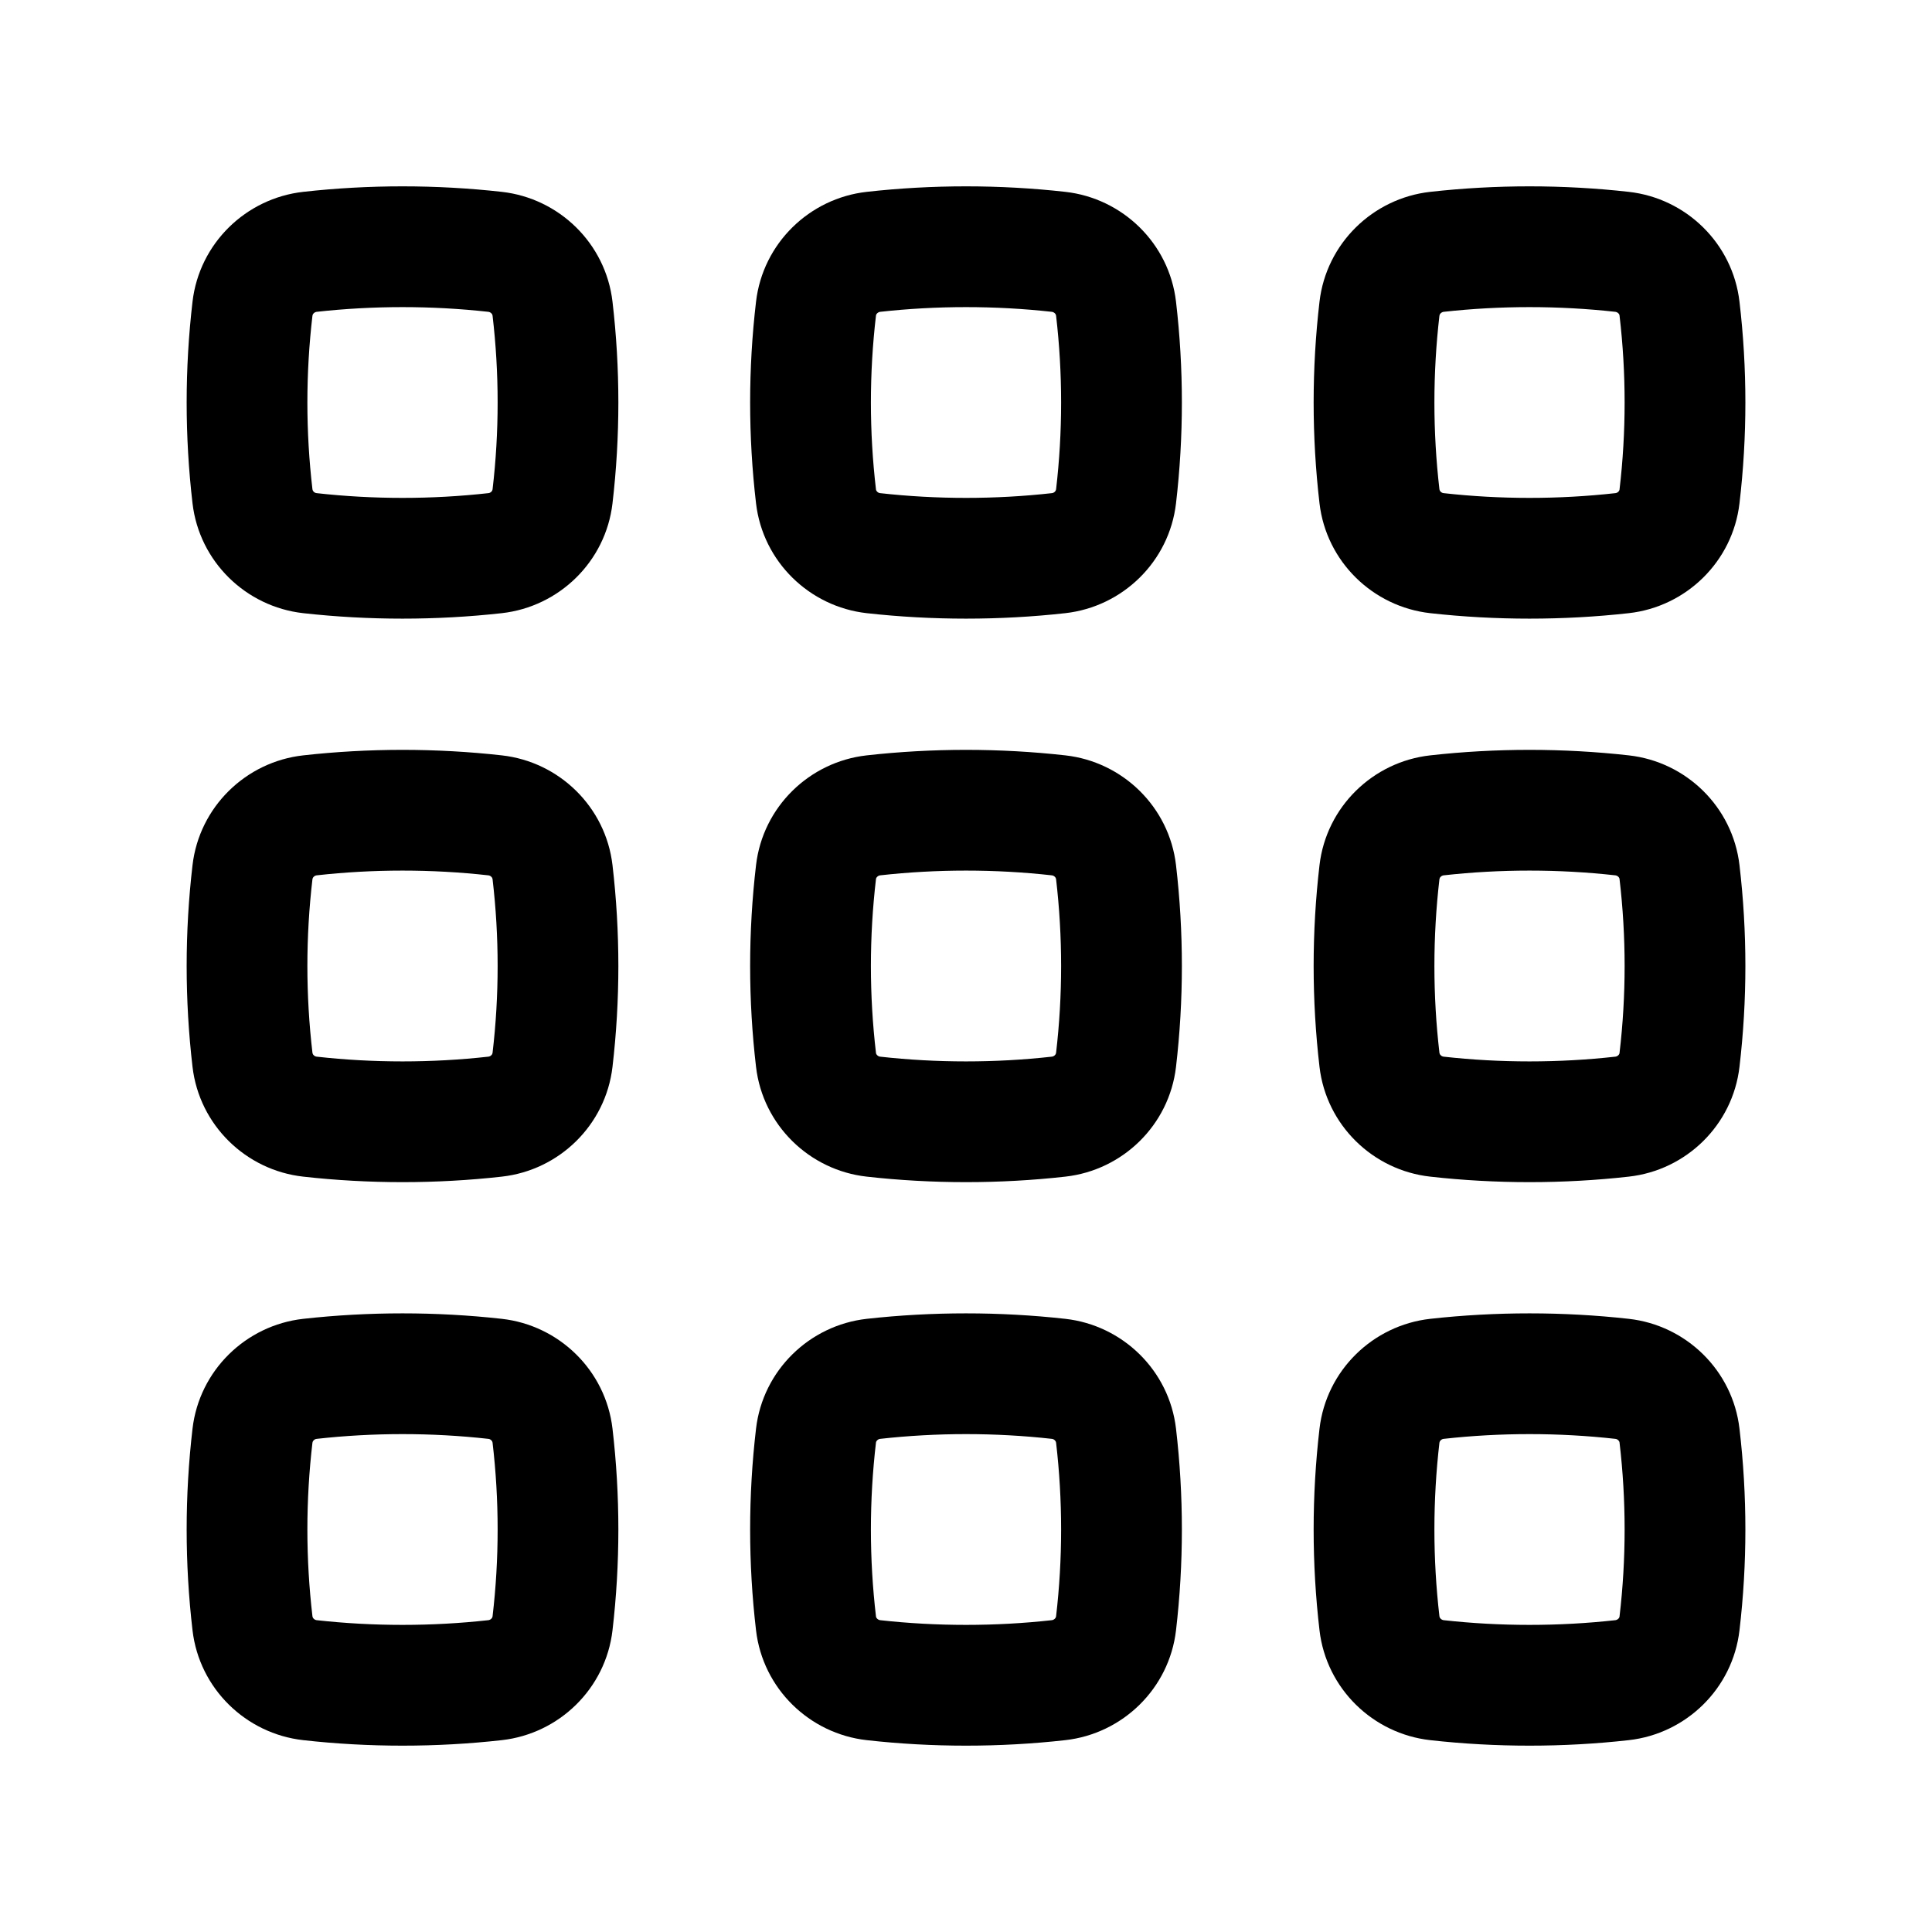
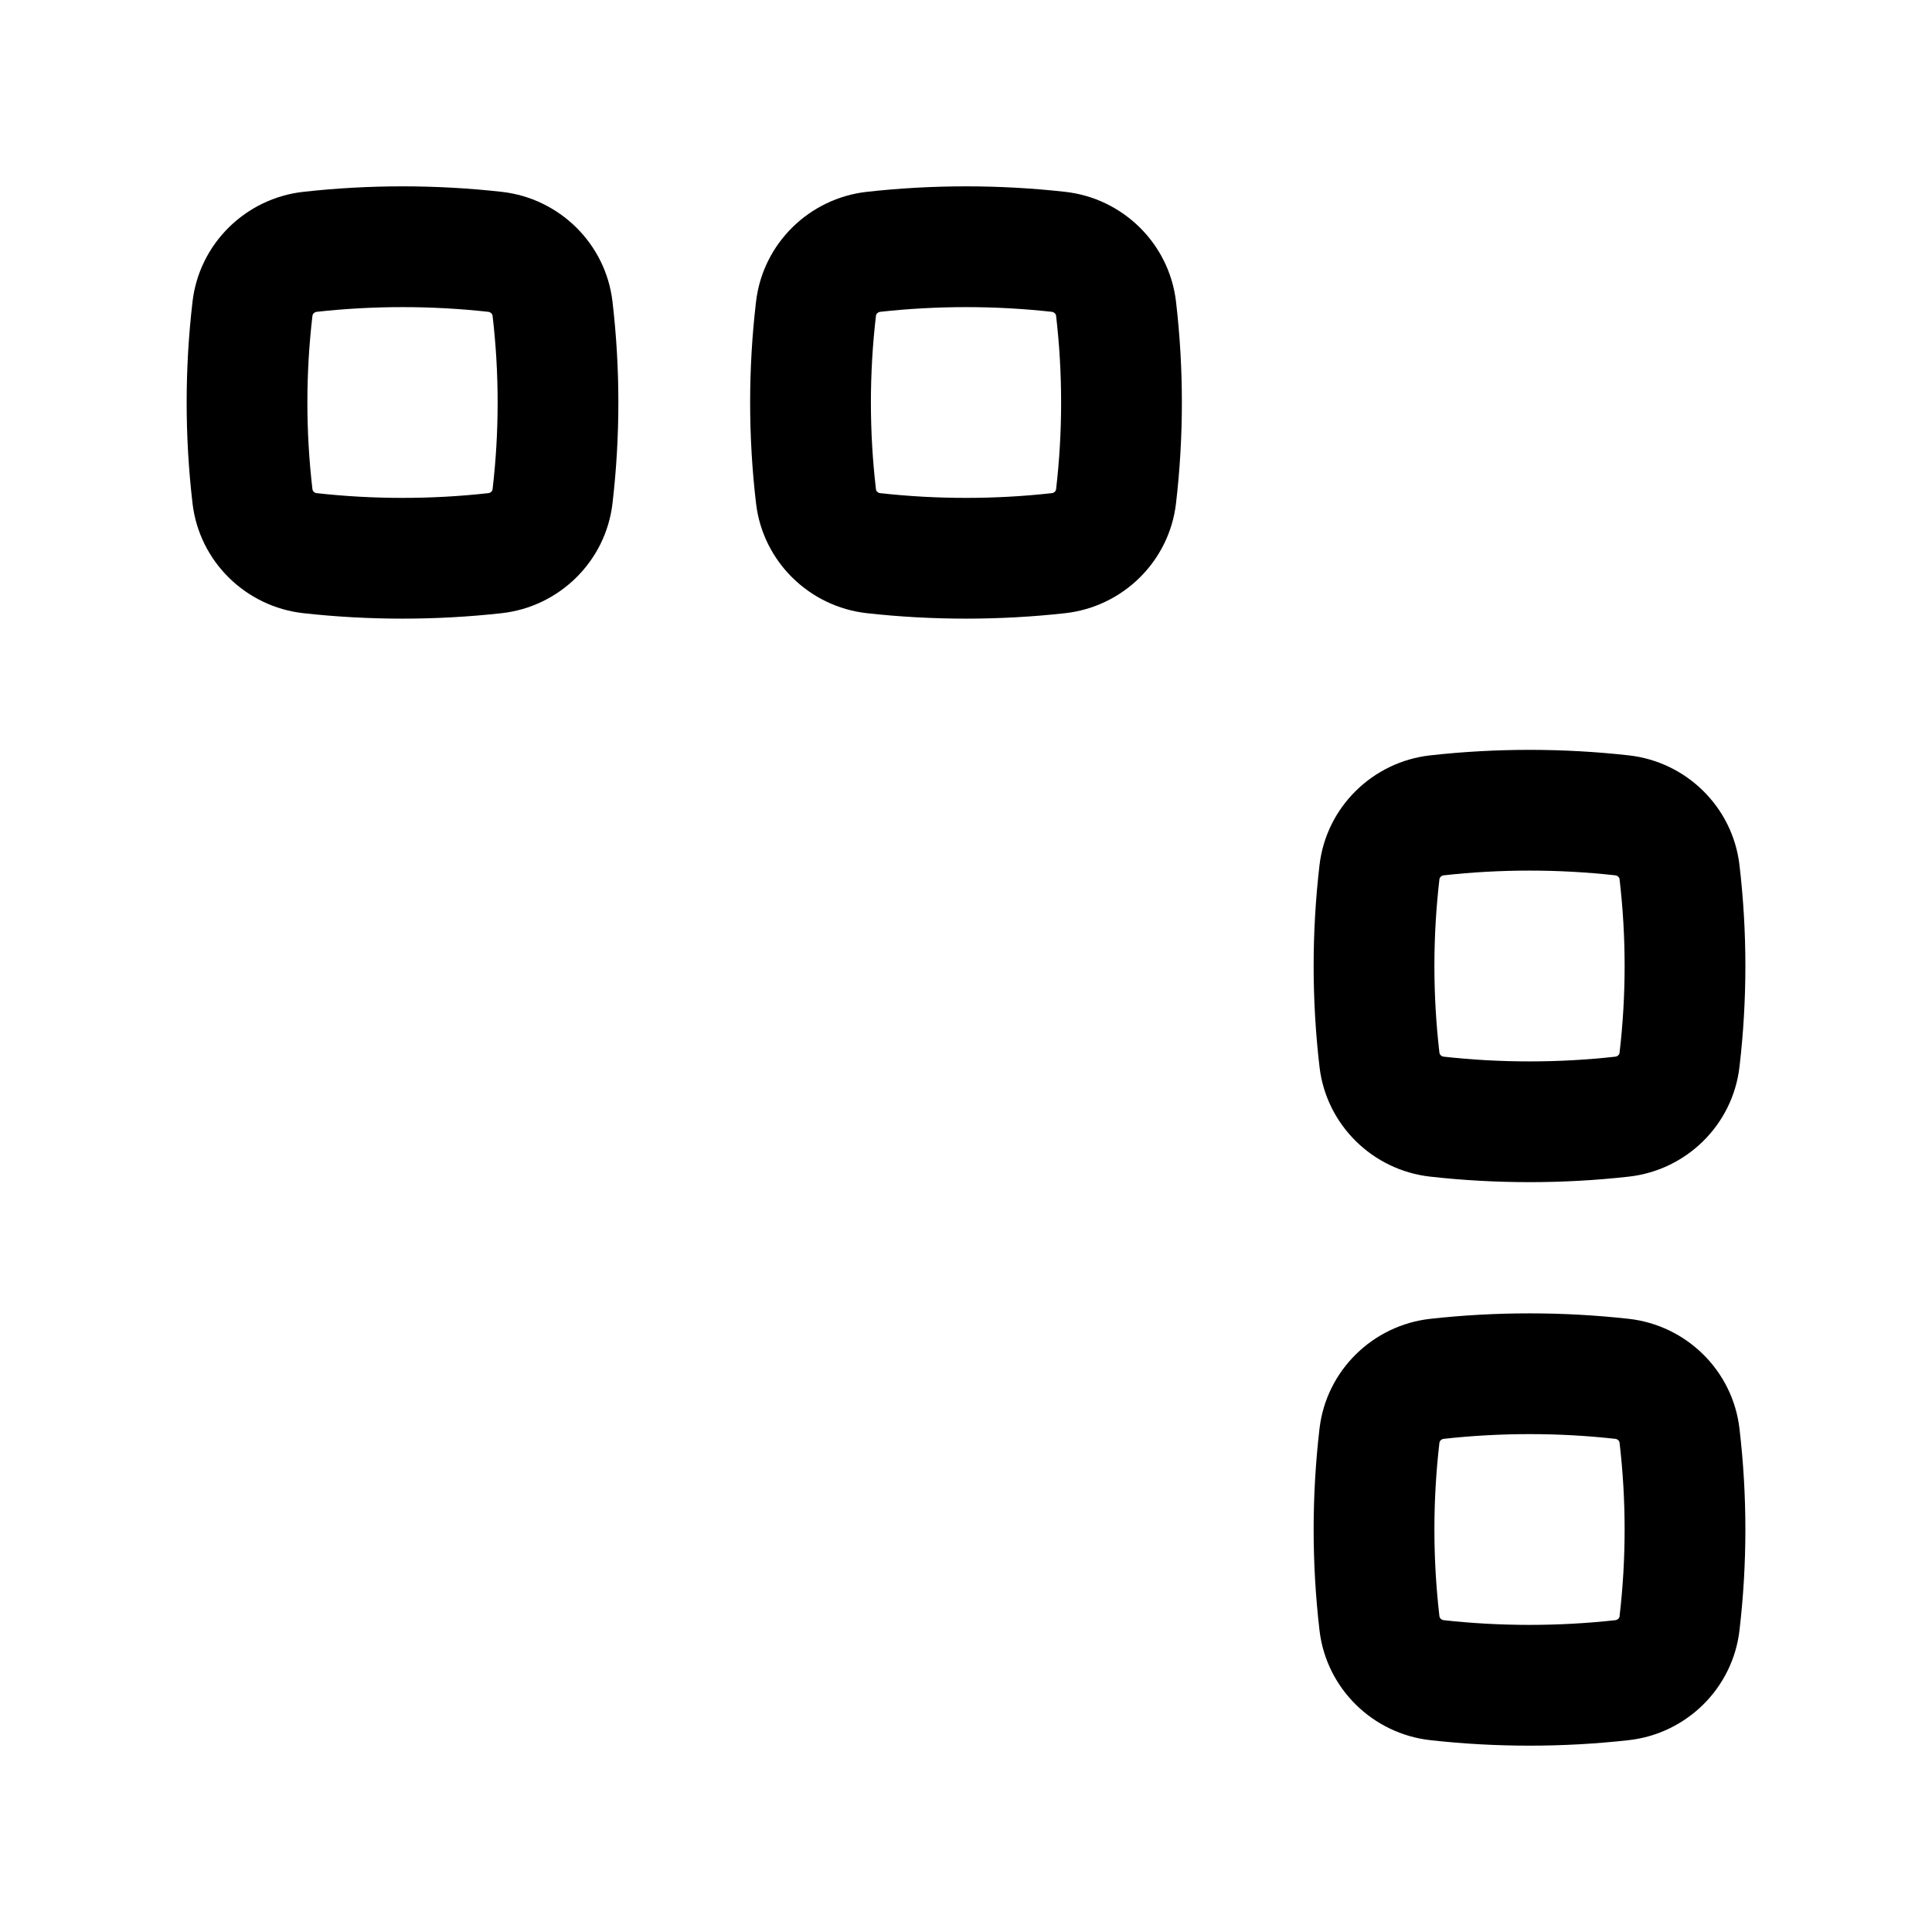
<svg xmlns="http://www.w3.org/2000/svg" width="40" height="40" viewBox="0 0 40 40" fill="none">
  <path fill-rule="evenodd" clip-rule="evenodd" d="M10.111 6.456C8.94 6.326 7.727 6.326 6.556 6.456C6.534 6.459 6.512 6.469 6.495 6.486C6.478 6.503 6.471 6.52 6.469 6.535C6.329 7.73 6.329 8.937 6.469 10.132C6.471 10.146 6.478 10.163 6.495 10.181C6.512 10.198 6.534 10.208 6.556 10.21C7.727 10.341 8.94 10.341 10.111 10.21C10.133 10.208 10.155 10.198 10.172 10.181C10.19 10.163 10.196 10.146 10.198 10.132C10.338 8.937 10.338 7.73 10.198 6.535C10.196 6.52 10.19 6.503 10.172 6.486C10.155 6.469 10.133 6.459 10.111 6.456ZM6.278 3.972C7.634 3.82 9.033 3.82 10.389 3.972C11.576 4.105 12.54 5.039 12.681 6.245C12.843 7.632 12.843 9.034 12.681 10.422C12.54 11.628 11.576 12.562 10.389 12.695C9.033 12.846 7.634 12.846 6.278 12.695C5.091 12.562 4.127 11.628 3.986 10.422C3.824 9.034 3.824 7.632 3.986 6.245C4.127 5.039 5.091 4.105 6.278 3.972Z" fill="black" />
  <path fill-rule="evenodd" clip-rule="evenodd" d="M21.778 6.456C20.607 6.326 19.394 6.326 18.222 6.456C18.201 6.459 18.179 6.469 18.162 6.486C18.144 6.503 18.137 6.52 18.136 6.535C17.996 7.73 17.996 8.937 18.136 10.132C18.137 10.146 18.144 10.163 18.162 10.181C18.179 10.198 18.201 10.208 18.222 10.21C19.394 10.341 20.607 10.341 21.778 10.21C21.8 10.208 21.821 10.198 21.839 10.181C21.856 10.163 21.863 10.146 21.865 10.132C22.004 8.937 22.004 7.73 21.865 6.535C21.863 6.52 21.856 6.503 21.839 6.486C21.821 6.469 21.8 6.459 21.778 6.456ZM17.945 3.972C19.3 3.82 20.7 3.82 22.056 3.972C23.243 4.105 24.207 5.039 24.348 6.245C24.51 7.632 24.51 9.034 24.348 10.422C24.207 11.628 23.243 12.562 22.056 12.695C20.7 12.846 19.3 12.846 17.945 12.695C16.758 12.562 15.794 11.628 15.653 10.422C15.49 9.034 15.49 7.632 15.653 6.245C15.794 5.039 16.758 4.105 17.945 3.972Z" fill="black" />
-   <path fill-rule="evenodd" clip-rule="evenodd" d="M33.445 6.456C32.273 6.326 31.06 6.326 29.889 6.456C29.867 6.459 29.846 6.469 29.828 6.486C29.811 6.503 29.804 6.52 29.802 6.535C29.663 7.73 29.663 8.937 29.802 10.132C29.804 10.146 29.811 10.163 29.828 10.181C29.846 10.198 29.867 10.208 29.889 10.21C31.06 10.341 32.273 10.341 33.445 10.21C33.466 10.208 33.488 10.198 33.506 10.181C33.523 10.163 33.53 10.146 33.531 10.132C33.671 8.937 33.671 7.73 33.531 6.535C33.53 6.52 33.523 6.503 33.506 6.486C33.488 6.469 33.466 6.459 33.445 6.456ZM29.611 3.972C30.967 3.82 32.367 3.82 33.722 3.972C34.91 4.105 35.873 5.039 36.014 6.245C36.177 7.632 36.177 9.034 36.014 10.422C35.873 11.628 34.91 12.562 33.722 12.695C32.367 12.846 30.967 12.846 29.611 12.695C28.424 12.562 27.46 11.628 27.319 10.422C27.157 9.034 27.157 7.632 27.319 6.245C27.46 5.039 28.424 4.105 29.611 3.972Z" fill="black" />
-   <path fill-rule="evenodd" clip-rule="evenodd" d="M10.111 18.123C8.94 17.992 7.727 17.992 6.556 18.123C6.534 18.126 6.512 18.135 6.495 18.153C6.478 18.17 6.471 18.187 6.469 18.202C6.329 19.396 6.329 20.604 6.469 21.798C6.471 21.813 6.478 21.83 6.495 21.847C6.512 21.865 6.534 21.874 6.556 21.877C7.727 22.008 8.94 22.008 10.111 21.877C10.133 21.874 10.155 21.865 10.172 21.847C10.19 21.83 10.196 21.813 10.198 21.798C10.338 20.604 10.338 19.396 10.198 18.202C10.196 18.187 10.19 18.17 10.172 18.153C10.155 18.135 10.133 18.126 10.111 18.123ZM6.278 15.639C7.634 15.487 9.033 15.487 10.389 15.639C11.576 15.771 12.54 16.705 12.681 17.911C12.843 19.299 12.843 20.701 12.681 22.089C12.54 23.295 11.576 24.229 10.389 24.361C9.033 24.513 7.634 24.513 6.278 24.361C5.091 24.229 4.127 23.295 3.986 22.089C3.824 20.701 3.824 19.299 3.986 17.911C4.127 16.705 5.091 15.771 6.278 15.639Z" fill="black" />
-   <path fill-rule="evenodd" clip-rule="evenodd" d="M21.778 18.123C20.607 17.992 19.394 17.992 18.222 18.123C18.201 18.126 18.179 18.135 18.162 18.153C18.144 18.17 18.137 18.187 18.136 18.202C17.996 19.396 17.996 20.604 18.136 21.798C18.137 21.813 18.144 21.83 18.162 21.847C18.179 21.865 18.201 21.874 18.222 21.877C19.394 22.008 20.607 22.008 21.778 21.877C21.8 21.874 21.821 21.865 21.839 21.847C21.856 21.83 21.863 21.813 21.865 21.798C22.004 20.604 22.004 19.396 21.865 18.202C21.863 18.187 21.856 18.17 21.839 18.153C21.821 18.135 21.8 18.126 21.778 18.123ZM17.945 15.639C19.3 15.487 20.7 15.487 22.056 15.639C23.243 15.771 24.207 16.705 24.348 17.911C24.51 19.299 24.51 20.701 24.348 22.089C24.207 23.295 23.243 24.229 22.056 24.361C20.7 24.513 19.3 24.513 17.945 24.361C16.758 24.229 15.794 23.295 15.653 22.089C15.49 20.701 15.49 19.299 15.653 17.911C15.794 16.705 16.758 15.771 17.945 15.639Z" fill="black" />
  <path fill-rule="evenodd" clip-rule="evenodd" d="M33.445 18.123C32.273 17.992 31.06 17.992 29.889 18.123C29.867 18.126 29.846 18.135 29.828 18.153C29.811 18.17 29.804 18.187 29.802 18.202C29.663 19.396 29.663 20.604 29.802 21.798C29.804 21.813 29.811 21.83 29.828 21.847C29.846 21.865 29.867 21.874 29.889 21.877C31.06 22.008 32.273 22.008 33.445 21.877C33.466 21.874 33.488 21.865 33.506 21.847C33.523 21.83 33.53 21.813 33.531 21.798C33.671 20.604 33.671 19.396 33.531 18.202C33.53 18.187 33.523 18.17 33.506 18.153C33.488 18.135 33.466 18.126 33.445 18.123ZM29.611 15.639C30.967 15.487 32.367 15.487 33.722 15.639C34.91 15.771 35.873 16.705 36.014 17.911C36.177 19.299 36.177 20.701 36.014 22.089C35.873 23.295 34.91 24.229 33.722 24.361C32.367 24.513 30.967 24.513 29.611 24.361C28.424 24.229 27.46 23.295 27.319 22.089C27.157 20.701 27.157 19.299 27.319 17.911C27.46 16.705 28.424 15.771 29.611 15.639Z" fill="black" />
-   <path fill-rule="evenodd" clip-rule="evenodd" d="M10.111 29.79C8.94 29.659 7.727 29.659 6.556 29.79C6.534 29.792 6.512 29.802 6.495 29.82C6.478 29.837 6.471 29.854 6.469 29.868C6.329 31.063 6.329 32.27 6.469 33.465C6.471 33.48 6.478 33.497 6.495 33.514C6.512 33.531 6.534 33.541 6.556 33.544C7.727 33.674 8.94 33.674 10.111 33.544C10.133 33.541 10.155 33.531 10.172 33.514C10.19 33.497 10.196 33.48 10.198 33.465C10.338 32.27 10.338 31.063 10.198 29.868C10.196 29.854 10.19 29.837 10.172 29.82C10.155 29.802 10.133 29.792 10.111 29.79ZM6.278 27.305C7.634 27.154 9.033 27.154 10.389 27.305C11.576 27.438 12.54 28.372 12.681 29.578C12.843 30.966 12.843 32.368 12.681 33.755C12.54 34.961 11.576 35.895 10.389 36.028C9.033 36.18 7.634 36.18 6.278 36.028C5.091 35.895 4.127 34.961 3.986 33.755C3.824 32.368 3.824 30.966 3.986 29.578C4.127 28.372 5.091 27.438 6.278 27.305Z" fill="black" />
-   <path fill-rule="evenodd" clip-rule="evenodd" d="M21.778 29.79C20.607 29.659 19.394 29.659 18.222 29.79C18.201 29.792 18.179 29.802 18.162 29.82C18.144 29.837 18.137 29.854 18.136 29.868C17.996 31.063 17.996 32.27 18.136 33.465C18.137 33.48 18.144 33.497 18.162 33.514C18.179 33.531 18.201 33.541 18.222 33.544C19.394 33.674 20.607 33.674 21.778 33.544C21.8 33.541 21.821 33.531 21.839 33.514C21.856 33.497 21.863 33.48 21.865 33.465C22.004 32.27 22.004 31.063 21.865 29.868C21.863 29.854 21.856 29.837 21.839 29.82C21.821 29.802 21.8 29.792 21.778 29.79ZM17.945 27.305C19.3 27.154 20.7 27.154 22.056 27.305C23.243 27.438 24.207 28.372 24.348 29.578C24.51 30.966 24.51 32.368 24.348 33.755C24.207 34.961 23.243 35.895 22.056 36.028C20.7 36.18 19.3 36.18 17.945 36.028C16.758 35.895 15.794 34.961 15.653 33.755C15.49 32.368 15.49 30.966 15.653 29.578C15.794 28.372 16.758 27.438 17.945 27.305Z" fill="black" />
  <path fill-rule="evenodd" clip-rule="evenodd" d="M33.445 29.79C32.273 29.659 31.06 29.659 29.889 29.79C29.867 29.792 29.846 29.802 29.828 29.82C29.811 29.837 29.804 29.854 29.802 29.868C29.663 31.063 29.663 32.27 29.802 33.465C29.804 33.48 29.811 33.497 29.828 33.514C29.846 33.531 29.867 33.541 29.889 33.544C31.06 33.674 32.273 33.674 33.445 33.544C33.466 33.541 33.488 33.531 33.506 33.514C33.523 33.497 33.53 33.48 33.531 33.465C33.671 32.27 33.671 31.063 33.531 29.868C33.53 29.854 33.523 29.837 33.506 29.82C33.488 29.802 33.466 29.792 33.445 29.79ZM29.611 27.305C30.967 27.154 32.367 27.154 33.722 27.305C34.91 27.438 35.873 28.372 36.014 29.578C36.177 30.966 36.177 32.368 36.014 33.755C35.873 34.961 34.91 35.895 33.722 36.028C32.367 36.18 30.967 36.18 29.611 36.028C28.424 35.895 27.46 34.961 27.319 33.755C27.157 32.368 27.157 30.966 27.319 29.578C27.46 28.372 28.424 27.438 29.611 27.305Z" fill="black" />
</svg>